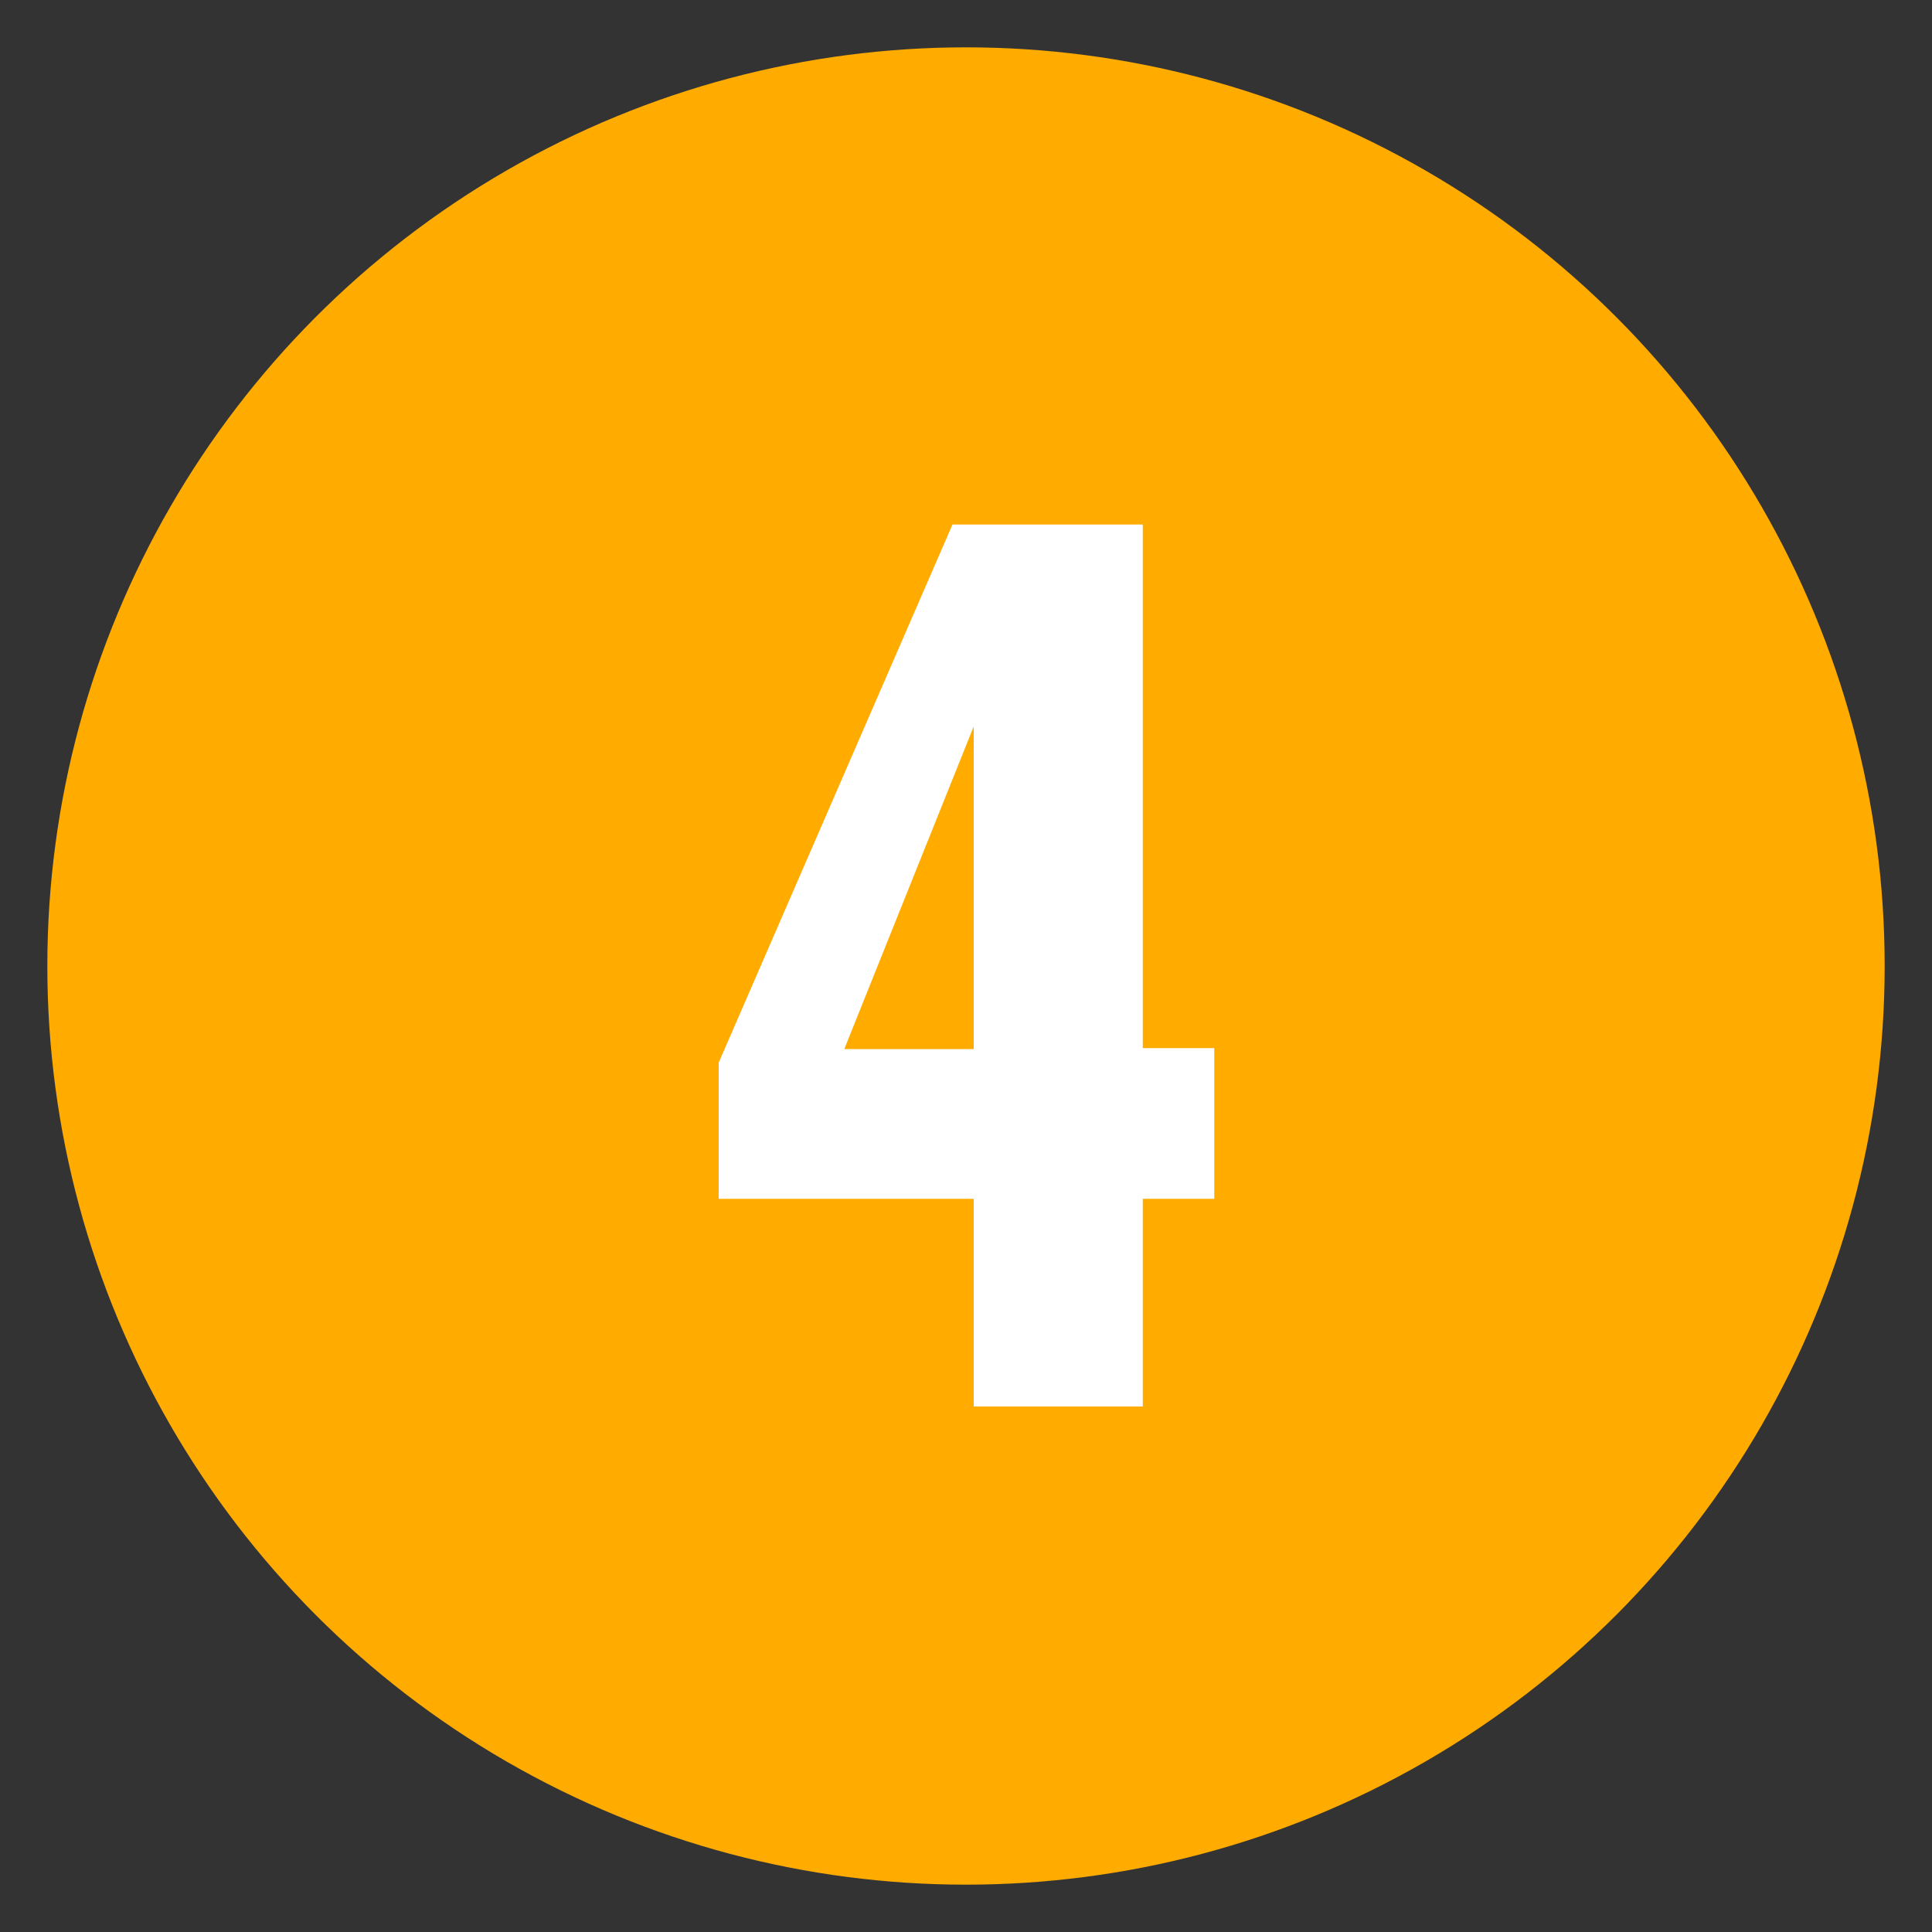
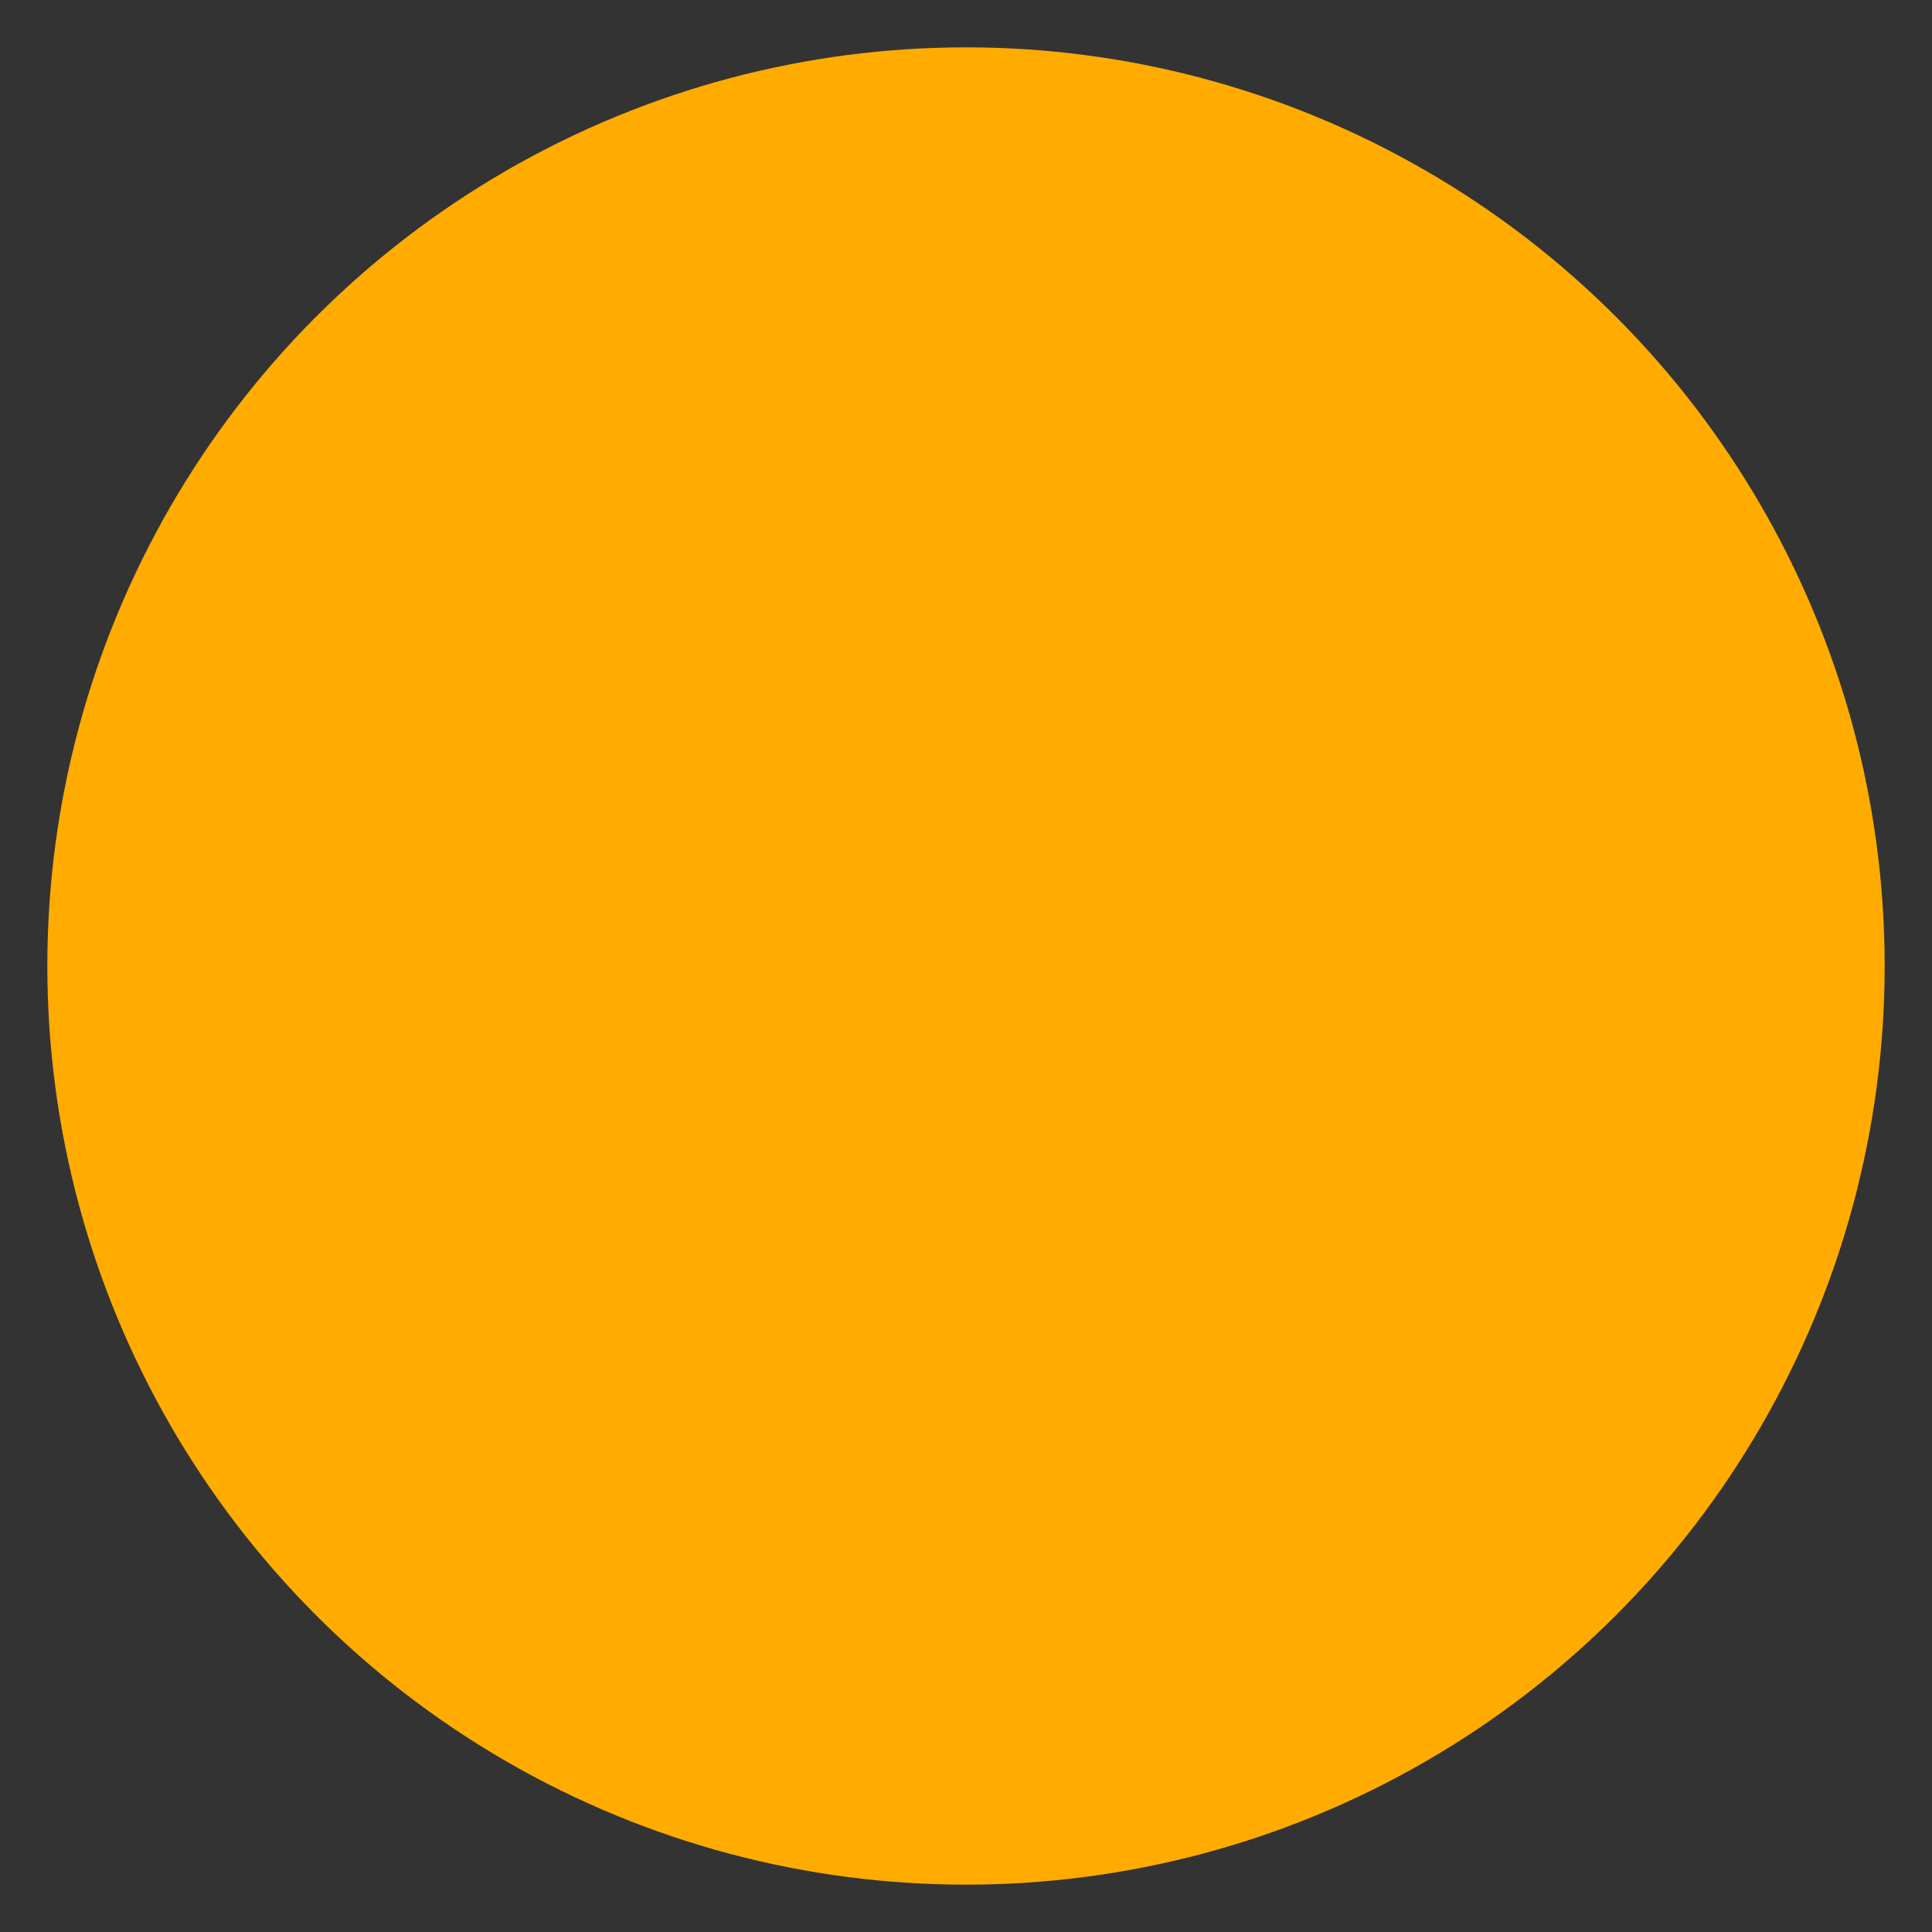
<svg xmlns="http://www.w3.org/2000/svg" id="Capa_1" viewBox="0 0 200 200">
  <rect x="0" y="0" width="200" height="200" fill="#333333" stroke="none" />
  <defs>
    <style>      .st0 {        fill: #ffab00;      }      .st1 {        fill: #fff;      }    </style>
  </defs>
  <circle class="st0" cx="100" cy="100" r="95.1" />
-   <path class="st1" d="M118.3,124.1v21.5h-17.5v-21.5h-26.4v-14.1l24.2-55.7h19.7v54.2h7.4v15.6h-7.4ZM100.8,75.2l-13.4,33.4h13.4v-33.4Z" />
</svg>